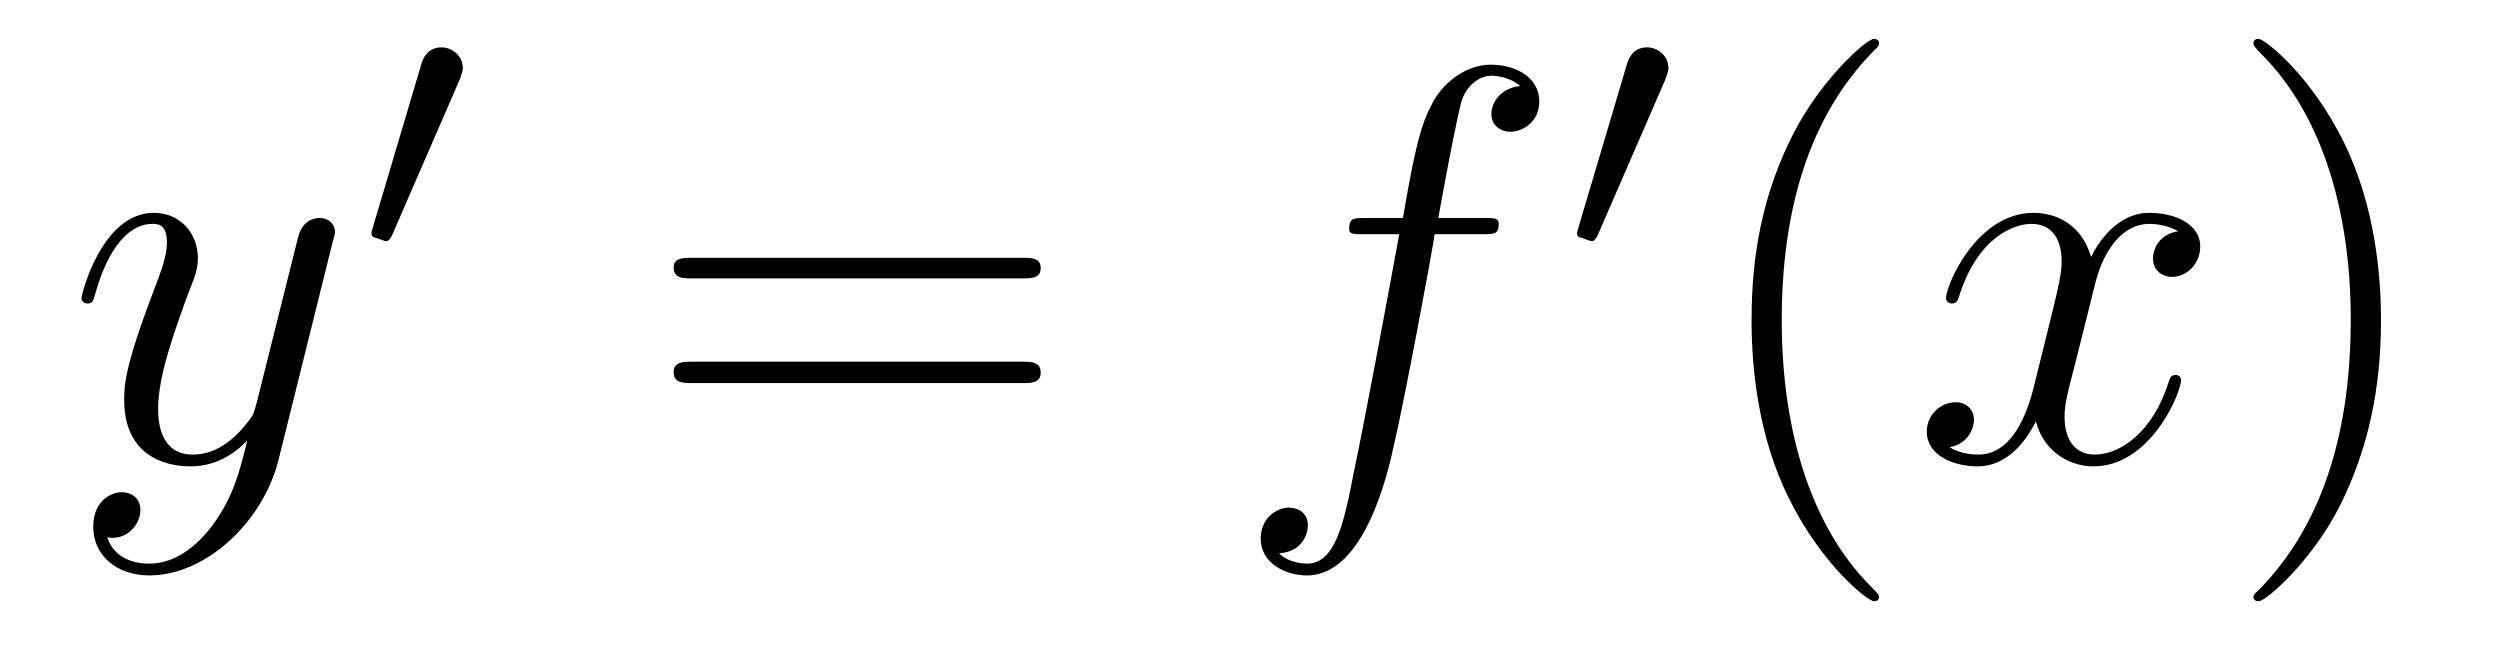
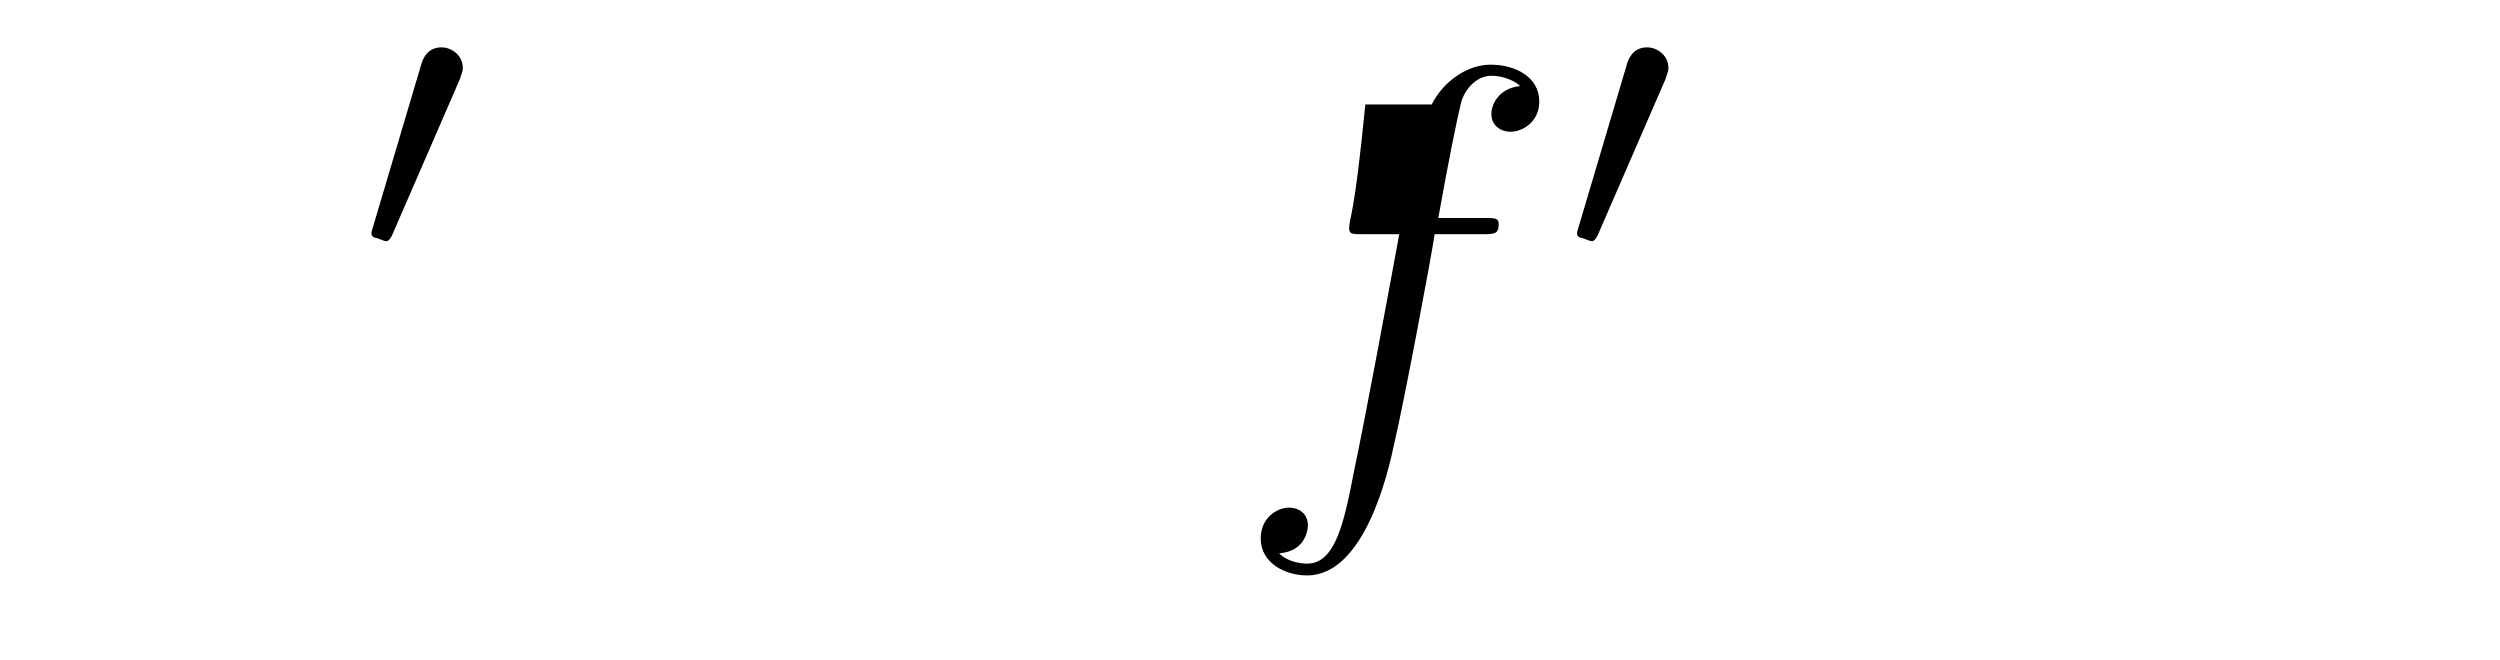
<svg xmlns="http://www.w3.org/2000/svg" height="14pt" version="1.1" viewBox="0 -14 53 14" width="53pt">
  <g id="page1">
    <g transform="matrix(1 0 0 1 -127 650)">
-       <path d="M131.539 -652.91C131.211 -652.457 130.742 -652.051 130.164 -652.051C130.023 -652.051 129.445 -652.066 129.273 -652.613C129.305 -652.598 129.367 -652.598 129.383 -652.598C129.742 -652.598 129.977 -652.91 129.977 -653.191C129.977 -653.457 129.758 -653.566 129.586 -653.566C129.383 -653.566 128.977 -653.41 128.977 -652.832C128.977 -652.223 129.477 -651.801 130.164 -651.801C131.352 -651.801 132.555 -652.91 132.898 -654.223L134.055 -658.879C134.07 -658.941 134.102 -659.004 134.102 -659.082C134.102 -659.254 133.961 -659.379 133.773 -659.379C133.664 -659.379 133.414 -659.332 133.32 -658.973L132.445 -655.473C132.383 -655.254 132.383 -655.223 132.289 -655.098C132.039 -654.77 131.648 -654.363 131.086 -654.363C130.414 -654.363 130.352 -655.02 130.352 -655.332C130.352 -656.019 130.68 -656.926 130.992 -657.785C131.133 -658.129 131.195 -658.301 131.195 -658.535C131.195 -659.035 130.836 -659.488 130.258 -659.488C129.164 -659.488 128.727 -657.77 128.727 -657.676C128.727 -657.629 128.773 -657.566 128.852 -657.566C128.961 -657.566 128.977 -657.613 129.023 -657.785C129.305 -658.785 129.758 -659.254 130.227 -659.254C130.336 -659.254 130.539 -659.254 130.539 -658.863C130.539 -658.551 130.398 -658.207 130.227 -657.754C129.633 -656.191 129.633 -655.801 129.633 -655.52C129.633 -654.379 130.445 -654.113 131.039 -654.113C131.383 -654.113 131.82 -654.223 132.242 -654.66C132.07 -653.957 131.945 -653.488 131.539 -652.91ZM134.156 -654.238" fill-rule="evenodd" />
      <path d="M136.75 -662.324C136.781 -662.434 136.812 -662.481 136.812 -662.559C136.812 -662.824 136.578 -662.996 136.359 -662.996C136.047 -662.996 135.953 -662.73 135.922 -662.605L134.906 -659.184C134.875 -659.09 134.875 -659.074 134.875 -659.059C134.875 -658.98 134.922 -658.965 135 -658.949C135.156 -658.887 135.172 -658.887 135.188 -658.887C135.203 -658.887 135.25 -658.887 135.312 -659.012L136.75 -662.324ZM136.918 -658.559" fill-rule="evenodd" />
-       <path d="M148.688 -658.098C148.859 -658.098 149.063 -658.098 149.063 -658.316C149.063 -658.535 148.859 -658.535 148.688 -658.535H141.672C141.5 -658.535 141.281 -658.535 141.281 -658.332C141.281 -658.098 141.484 -658.098 141.672 -658.098H148.688ZM148.688 -655.879C148.859 -655.879 149.063 -655.879 149.063 -656.098C149.063 -656.332 148.859 -656.332 148.688 -656.332H141.672C141.5 -656.332 141.281 -656.332 141.281 -656.113C141.281 -655.879 141.484 -655.879 141.672 -655.879H148.688ZM149.758 -654.238" fill-rule="evenodd" />
-       <path d="M158.43 -659.035C158.68 -659.035 158.773 -659.035 158.773 -659.254C158.773 -659.379 158.68 -659.379 158.461 -659.379H157.492C157.711 -660.598 157.883 -661.457 157.977 -661.832C158.055 -662.113 158.305 -662.394 158.617 -662.394C158.867 -662.394 159.117 -662.285 159.227 -662.176C158.773 -662.129 158.617 -661.785 158.617 -661.582C158.617 -661.348 158.805 -661.207 159.023 -661.207C159.273 -661.207 159.633 -661.41 159.633 -661.848C159.633 -662.363 159.133 -662.629 158.602 -662.629C158.086 -662.629 157.586 -662.254 157.352 -661.785C157.133 -661.363 157.008 -660.941 156.742 -659.379H155.945C155.711 -659.379 155.602 -659.379 155.602 -659.16C155.602 -659.035 155.664 -659.035 155.914 -659.035H156.664C156.461 -657.926 155.961 -655.223 155.695 -653.957C155.492 -652.91 155.305 -652.051 154.711 -652.051C154.68 -652.051 154.336 -652.051 154.117 -652.269C154.727 -652.316 154.727 -652.848 154.727 -652.863C154.727 -653.098 154.555 -653.238 154.32 -653.238C154.086 -653.238 153.727 -653.035 153.727 -652.582C153.727 -652.066 154.242 -651.801 154.711 -651.801C155.93 -651.801 156.43 -653.988 156.555 -654.582C156.773 -655.504 157.367 -658.676 157.414 -659.035H158.43ZM158.875 -654.238" fill-rule="evenodd" />
+       <path d="M158.43 -659.035C158.68 -659.035 158.773 -659.035 158.773 -659.254C158.773 -659.379 158.68 -659.379 158.461 -659.379H157.492C157.711 -660.598 157.883 -661.457 157.977 -661.832C158.055 -662.113 158.305 -662.394 158.617 -662.394C158.867 -662.394 159.117 -662.285 159.227 -662.176C158.773 -662.129 158.617 -661.785 158.617 -661.582C158.617 -661.348 158.805 -661.207 159.023 -661.207C159.273 -661.207 159.633 -661.41 159.633 -661.848C159.633 -662.363 159.133 -662.629 158.602 -662.629C158.086 -662.629 157.586 -662.254 157.352 -661.785H155.945C155.711 -659.379 155.602 -659.379 155.602 -659.16C155.602 -659.035 155.664 -659.035 155.914 -659.035H156.664C156.461 -657.926 155.961 -655.223 155.695 -653.957C155.492 -652.91 155.305 -652.051 154.711 -652.051C154.68 -652.051 154.336 -652.051 154.117 -652.269C154.727 -652.316 154.727 -652.848 154.727 -652.863C154.727 -653.098 154.555 -653.238 154.32 -653.238C154.086 -653.238 153.727 -653.035 153.727 -652.582C153.727 -652.066 154.242 -651.801 154.711 -651.801C155.93 -651.801 156.43 -653.988 156.555 -654.582C156.773 -655.504 157.367 -658.676 157.414 -659.035H158.43ZM158.875 -654.238" fill-rule="evenodd" />
      <path d="M162.309 -662.324C162.34 -662.434 162.371 -662.481 162.371 -662.559C162.371 -662.824 162.137 -662.996 161.918 -662.996C161.605 -662.996 161.512 -662.73 161.481 -662.605L160.465 -659.184C160.434 -659.09 160.434 -659.074 160.434 -659.059C160.434 -658.98 160.48 -658.965 160.559 -658.949C160.715 -658.887 160.731 -658.887 160.746 -658.887C160.762 -658.887 160.809 -658.887 160.871 -659.012L162.309 -662.324ZM162.477 -658.559" fill-rule="evenodd" />
-       <path d="M166.836 -651.348C166.836 -651.379 166.836 -651.395 166.633 -651.598C165.445 -652.801 164.773 -654.77 164.773 -657.207C164.773 -659.52 165.336 -661.504 166.711 -662.91C166.836 -663.02 166.836 -663.051 166.836 -663.082C166.836 -663.16 166.773 -663.176 166.727 -663.176C166.57 -663.176 165.602 -662.316 165.008 -661.145C164.398 -659.941 164.133 -658.676 164.133 -657.207C164.133 -656.145 164.289 -654.723 164.914 -653.457C165.617 -652.02 166.602 -651.254 166.727 -651.254C166.773 -651.254 166.836 -651.27 166.836 -651.348ZM167.52 -654.238" fill-rule="evenodd" />
-       <path d="M173.176 -659.098C172.785 -659.035 172.644 -658.738 172.644 -658.52C172.644 -658.238 172.879 -658.129 173.035 -658.129C173.394 -658.129 173.645 -658.441 173.645 -658.77C173.645 -659.27 173.082 -659.488 172.566 -659.488C171.848 -659.488 171.441 -658.785 171.332 -658.551C171.066 -659.441 170.316 -659.488 170.113 -659.488C168.894 -659.488 168.254 -657.941 168.254 -657.676C168.254 -657.629 168.301 -657.566 168.379 -657.566C168.473 -657.566 168.504 -657.629 168.519 -657.676C168.926 -659.004 169.723 -659.254 170.066 -659.254C170.613 -659.254 170.707 -658.754 170.707 -658.473C170.707 -658.207 170.645 -657.941 170.504 -657.363L170.098 -655.723C169.91 -655.02 169.566 -654.363 168.941 -654.363C168.879 -654.363 168.582 -654.363 168.332 -654.519C168.754 -654.598 168.848 -654.957 168.848 -655.098C168.848 -655.332 168.676 -655.473 168.457 -655.473C168.16 -655.473 167.848 -655.223 167.848 -654.848C167.848 -654.348 168.41 -654.113 168.926 -654.113C169.504 -654.113 169.91 -654.566 170.16 -655.066C170.348 -654.363 170.941 -654.113 171.379 -654.113C172.598 -654.113 173.238 -655.676 173.238 -655.941C173.238 -656.004 173.191 -656.051 173.129 -656.051C173.019 -656.051 173.004 -655.988 172.973 -655.895C172.644 -654.848 171.957 -654.363 171.41 -654.363C171.004 -654.363 170.769 -654.66 170.769 -655.16C170.769 -655.426 170.816 -655.613 171.02 -656.394L171.426 -658.02C171.613 -658.738 172.02 -659.254 172.566 -659.254C172.582 -659.254 172.926 -659.254 173.176 -659.098ZM174.117 -654.238" fill-rule="evenodd" />
-       <path d="M177.477 -657.207C177.477 -658.113 177.367 -659.598 176.695 -660.973C175.992 -662.41 175.008 -663.176 174.883 -663.176C174.836 -663.176 174.773 -663.16 174.773 -663.082C174.773 -663.051 174.773 -663.02 174.977 -662.816C176.164 -661.613 176.836 -659.645 176.836 -657.223C176.836 -654.91 176.273 -652.91 174.898 -651.504C174.773 -651.395 174.773 -651.379 174.773 -651.348C174.773 -651.27 174.836 -651.254 174.883 -651.254C175.039 -651.254 176.008 -652.098 176.602 -653.27C177.211 -654.488 177.477 -655.77 177.477 -657.207ZM178.676 -654.238" fill-rule="evenodd" />
    </g>
  </g>
</svg>